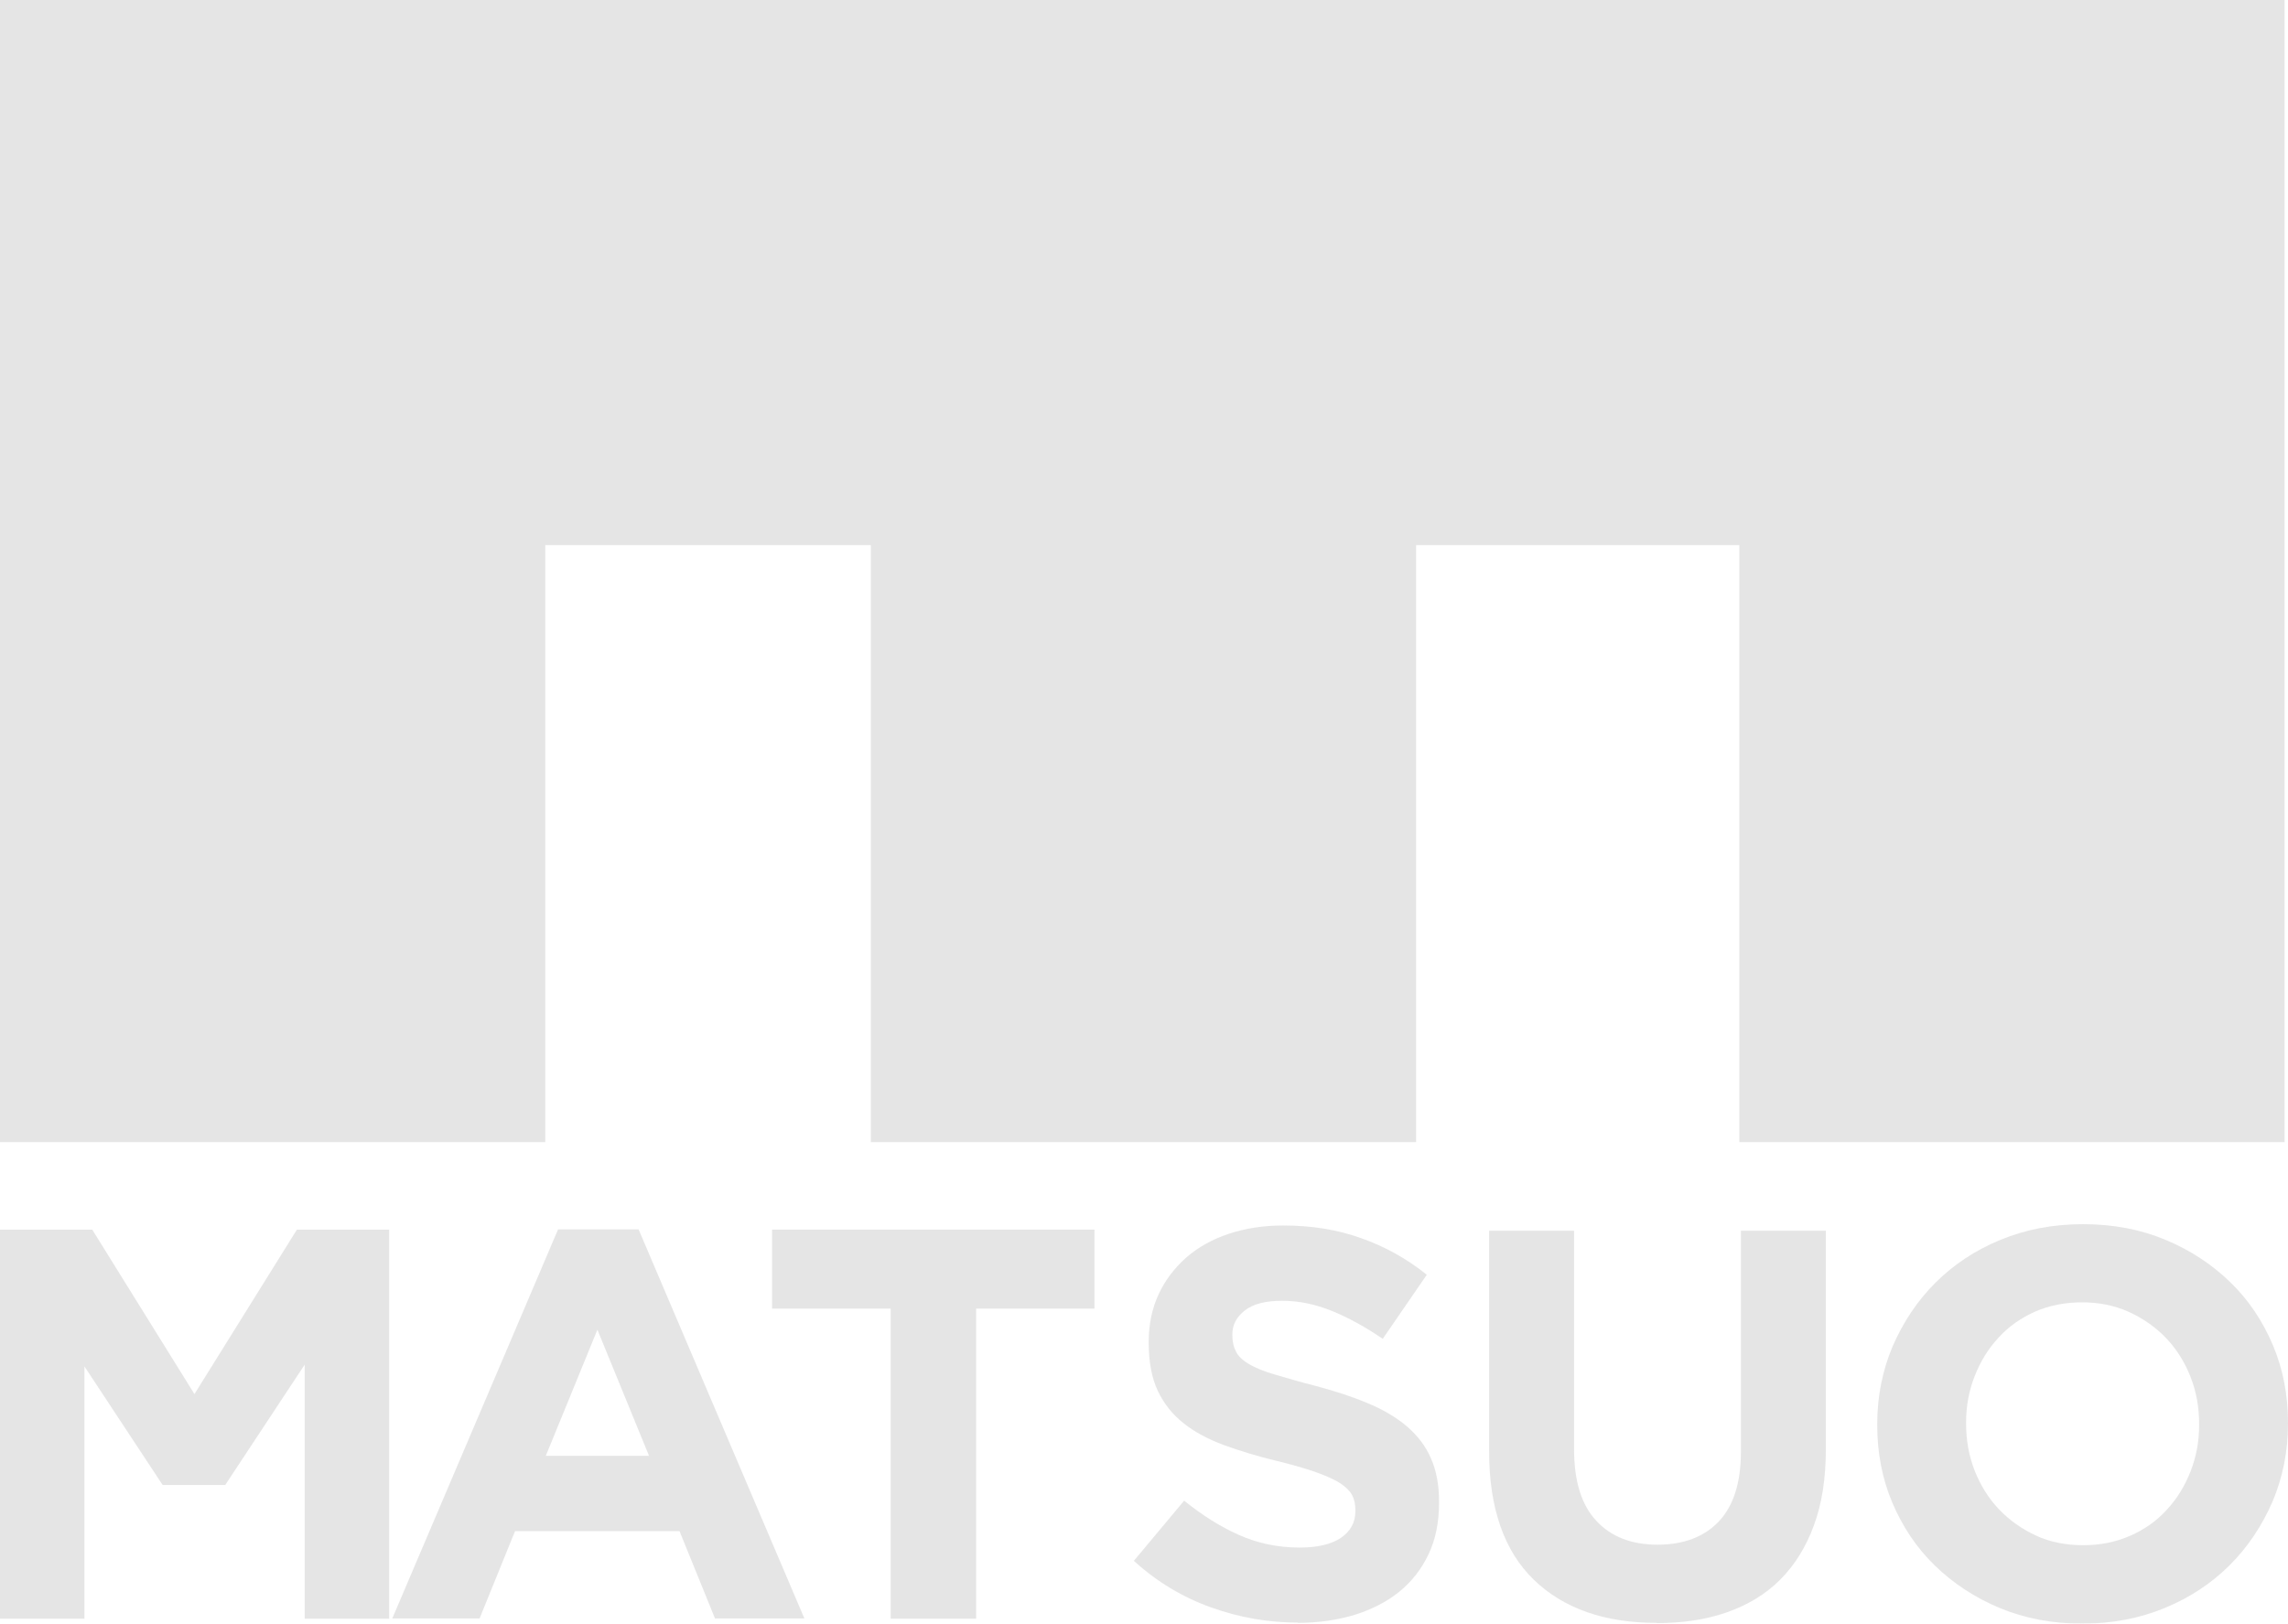
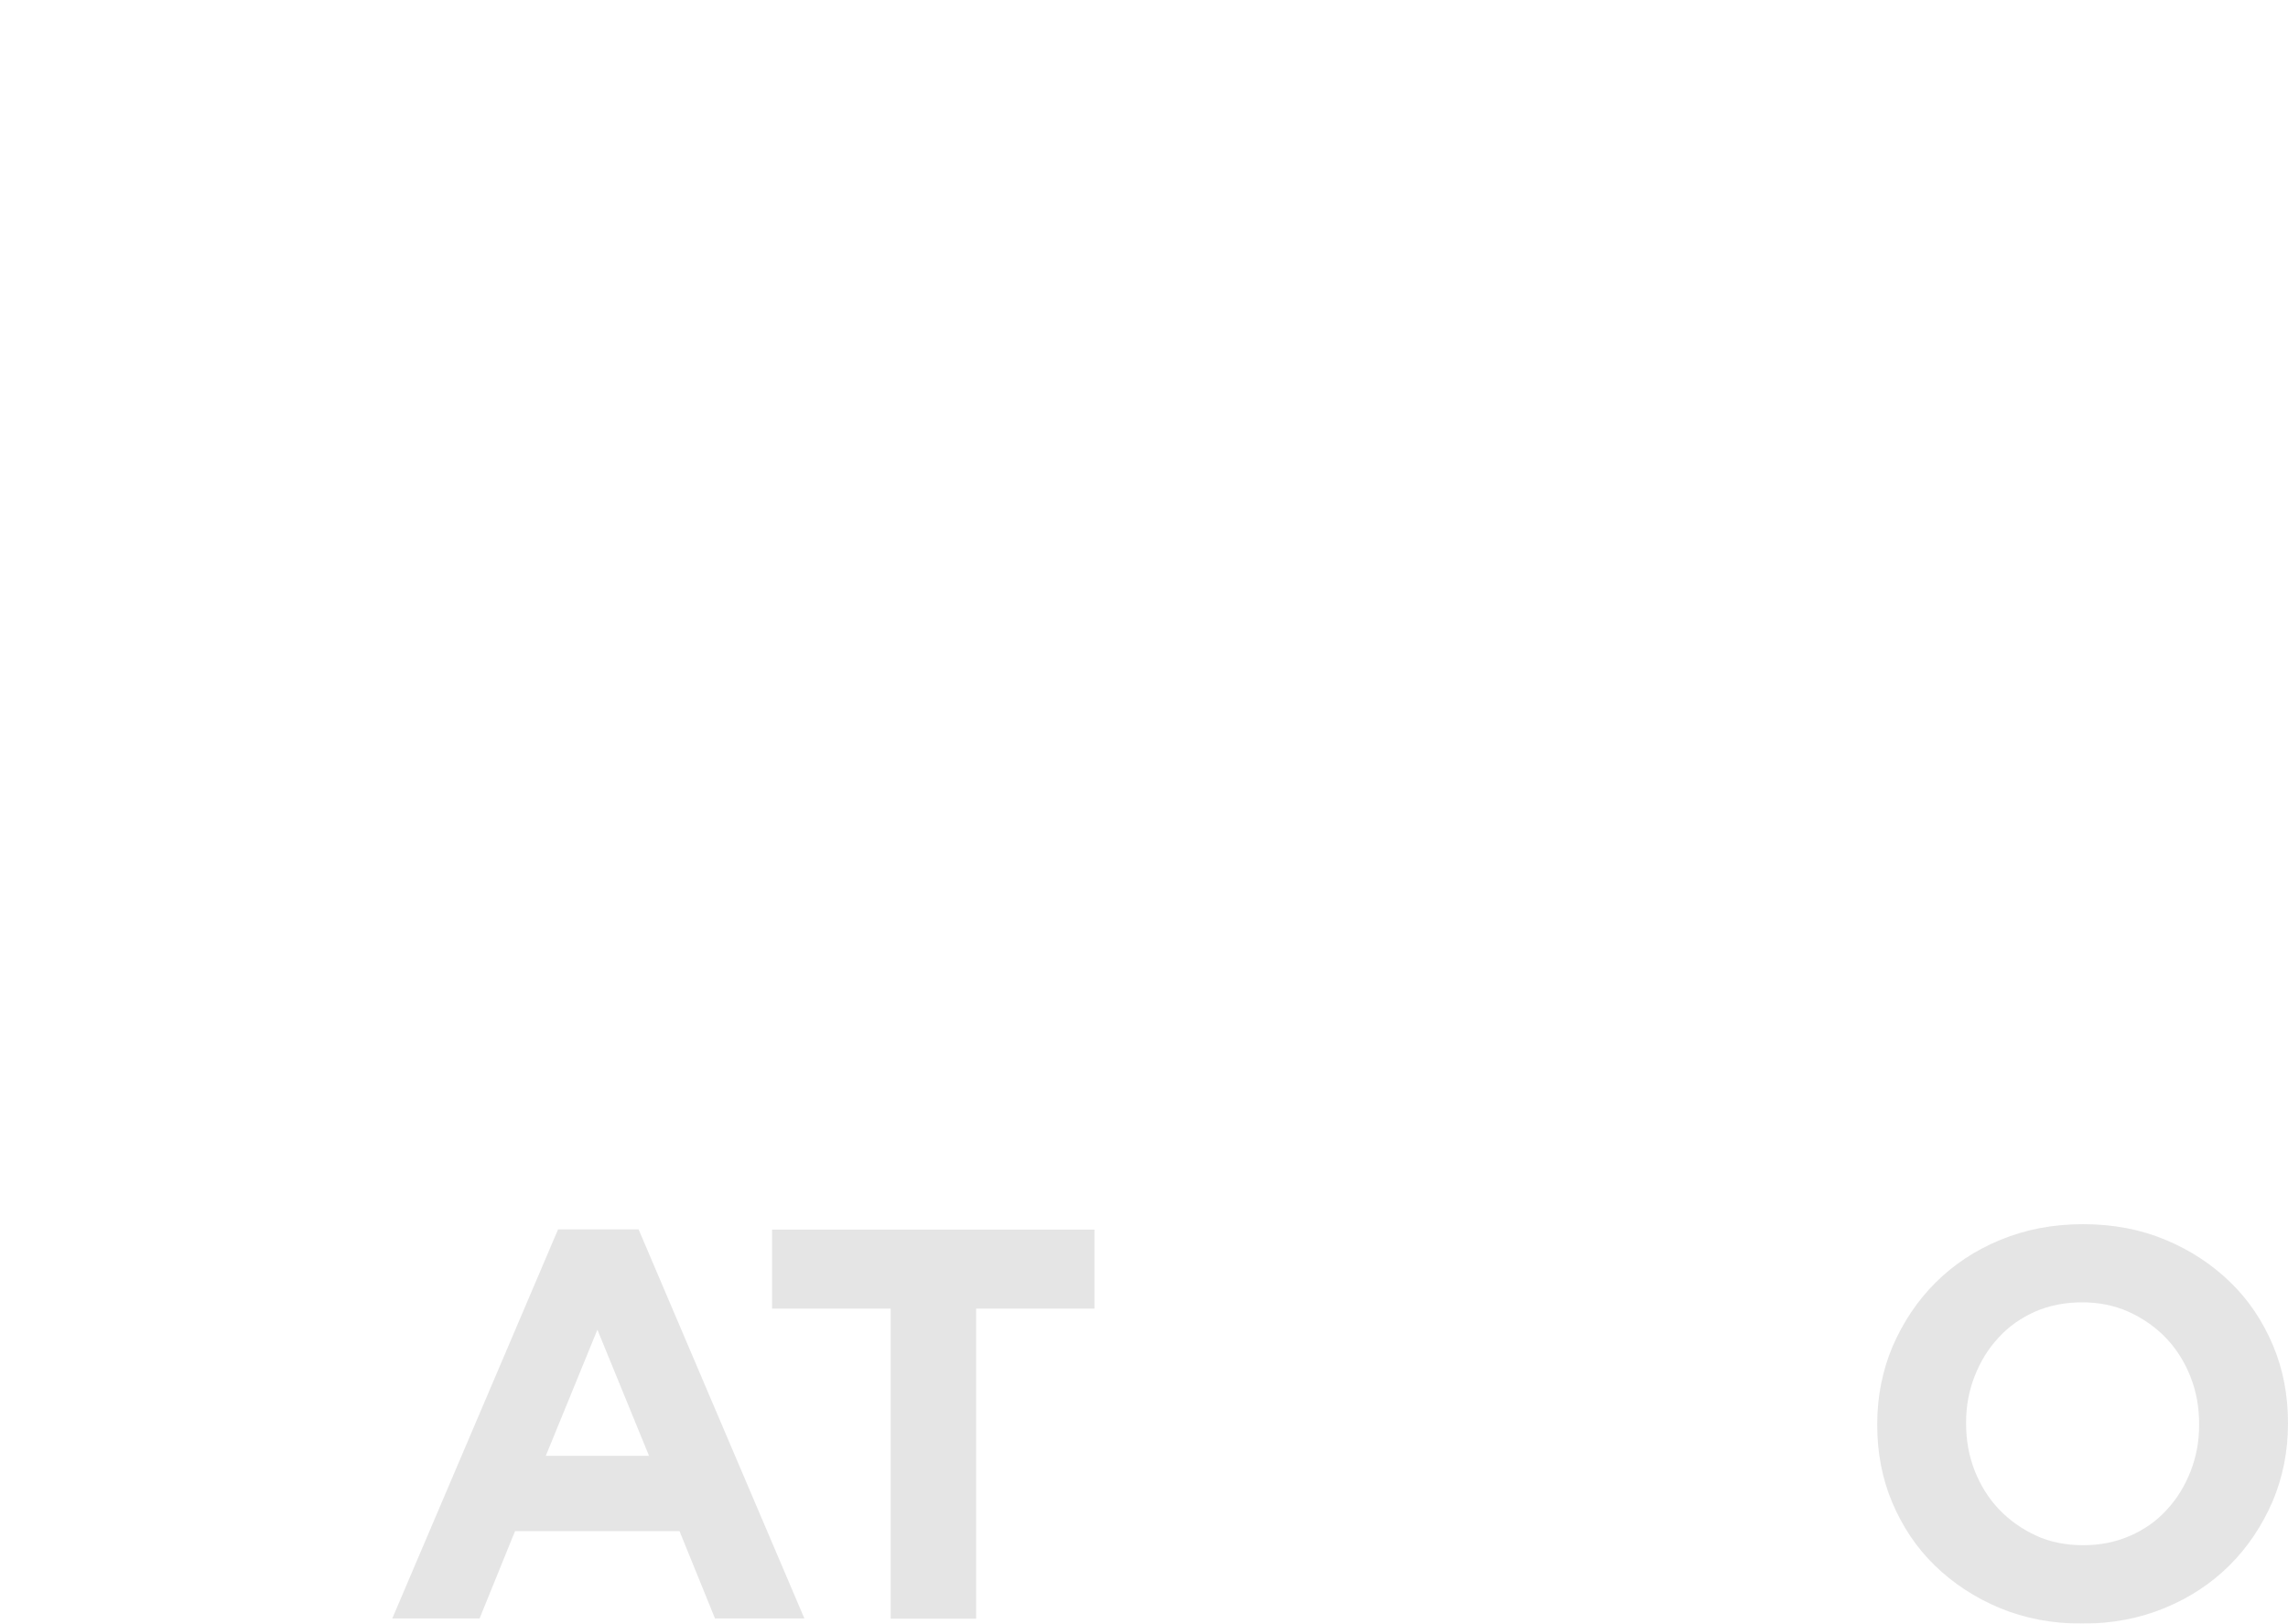
<svg xmlns="http://www.w3.org/2000/svg" id="_レイヤー_2" viewBox="0 0 87.78 62.31">
  <defs>
    <style>.cls-1{fill:none;opacity:.4;}.cls-2{fill:#bfbfbf;}</style>
  </defs>
  <g id="design">
    <g class="cls-1">
-       <polygon class="cls-2" points="87.65 0 87.65 0 0 0 0 0 0 43.83 20.92 43.83 20.92 20.92 33.41 20.92 33.41 43.83 54.33 43.83 54.33 20.92 66.73 20.92 66.73 43.83 87.65 43.83 87.65 0" />
-     </g>
+       </g>
    <g class="cls-1">
      <path class="cls-2" d="m34.16,50.22h-4.54v-3.03h12.37v3.03h-4.54v11.9h-3.28v-11.9Z" />
    </g>
    <g class="cls-1">
-       <path class="cls-2" d="m49.8,62.27c-1.13,0-2.24-.19-3.33-.58-1.09-.39-2.08-.98-2.97-1.79l1.93-2.31c.68.55,1.37.99,2.09,1.31.71.32,1.49.49,2.34.49.68,0,1.2-.12,1.58-.37.37-.25.56-.59.56-1.03v-.04c0-.21-.04-.4-.12-.56-.08-.16-.23-.31-.45-.46-.22-.14-.52-.28-.91-.42-.39-.14-.9-.29-1.52-.44-.75-.18-1.43-.39-2.04-.61-.61-.23-1.13-.5-1.55-.84-.42-.33-.75-.74-.99-1.24-.23-.49-.35-1.11-.35-1.84v-.04c0-.68.13-1.29.38-1.83.25-.54.61-1.01,1.06-1.41.46-.4,1-.7,1.63-.91.63-.21,1.33-.32,2.09-.32,1.09,0,2.09.16,3,.49.91.32,1.75.79,2.51,1.4l-1.69,2.46c-.66-.45-1.31-.81-1.95-1.07-.64-.26-1.27-.39-1.91-.39s-1.11.12-1.43.37c-.32.25-.48.55-.48.92v.04c0,.24.05.45.14.62.09.18.26.34.5.48.24.14.57.28.99.4s.94.28,1.58.44c.75.2,1.42.42,2.01.67.59.25,1.08.54,1.49.89.4.35.71.75.91,1.22.21.47.31,1.02.31,1.67v.04c0,.73-.13,1.39-.4,1.96-.27.57-.64,1.05-1.12,1.44-.48.39-1.05.68-1.71.89-.66.2-1.39.31-2.2.31Z" />
-     </g>
+       </g>
    <g class="cls-1">
-       <path class="cls-2" d="m63.55,62.28c-1.99,0-3.56-.55-4.7-1.65-1.14-1.1-1.72-2.75-1.72-4.93v-8.47h3.26v8.39c0,1.21.28,2.13.85,2.74.56.61,1.35.92,2.35.92s1.79-.3,2.35-.89c.56-.59.85-1.48.85-2.67v-8.49h3.26v8.37c0,1.13-.15,2.11-.46,2.94-.3.83-.74,1.53-1.3,2.09-.56.56-1.25.97-2.05,1.25-.8.28-1.7.41-2.69.41Z" />
-     </g>
+       </g>
    <g class="cls-1">
      <path class="cls-2" d="m79.88,62.31c-1.14,0-2.2-.2-3.16-.6-.96-.4-1.79-.95-2.49-1.63-.7-.68-1.24-1.49-1.63-2.41-.39-.92-.58-1.92-.58-2.98v-.04c0-1.06.2-2.05.59-2.98.4-.92.94-1.74,1.64-2.44.7-.7,1.53-1.25,2.5-1.65.97-.4,2.02-.6,3.17-.6s2.2.2,3.16.6c.96.4,1.79.95,2.49,1.63.7.68,1.24,1.49,1.63,2.41.39.92.58,1.92.58,2.98v.04c0,1.06-.2,2.05-.59,2.98-.4.92-.94,1.74-1.64,2.44-.7.7-1.53,1.25-2.5,1.65-.97.4-2.02.6-3.17.6Zm.04-3.01c.65,0,1.25-.12,1.8-.36.55-.24,1.02-.57,1.41-1,.39-.42.69-.91.91-1.47.22-.56.33-1.15.33-1.79v-.04c0-.64-.11-1.24-.33-1.8-.22-.56-.53-1.06-.93-1.48-.4-.42-.88-.76-1.43-1.01-.55-.25-1.15-.37-1.8-.37s-1.27.12-1.81.36c-.54.24-1.01.57-1.4,1-.39.42-.69.91-.91,1.47-.22.56-.33,1.15-.33,1.79v.04c0,.64.11,1.24.33,1.8.22.56.53,1.06.93,1.48.4.42.88.76,1.42,1.01.54.25,1.15.37,1.81.37Z" />
    </g>
    <g class="cls-1">
-       <polygon class="cls-2" points="11.39 47.19 7.46 53.5 3.54 47.19 0 47.19 0 62.12 3.24 62.12 3.24 52.44 6.24 56.99 8.64 56.99 11.69 52.37 11.69 62.12 14.93 62.12 14.93 47.19 11.39 47.19" />
-     </g>
+       </g>
    <g class="cls-1">
      <path class="cls-2" d="m24.52,47.18h-3.11l-6.36,14.93h3.35l1.36-3.35h6.31l1.36,3.35h3.43l-6.36-14.93Zm-3.58,8.69l1.98-4.84,1.98,4.84h-3.97Z" />
    </g>
  </g>
</svg>